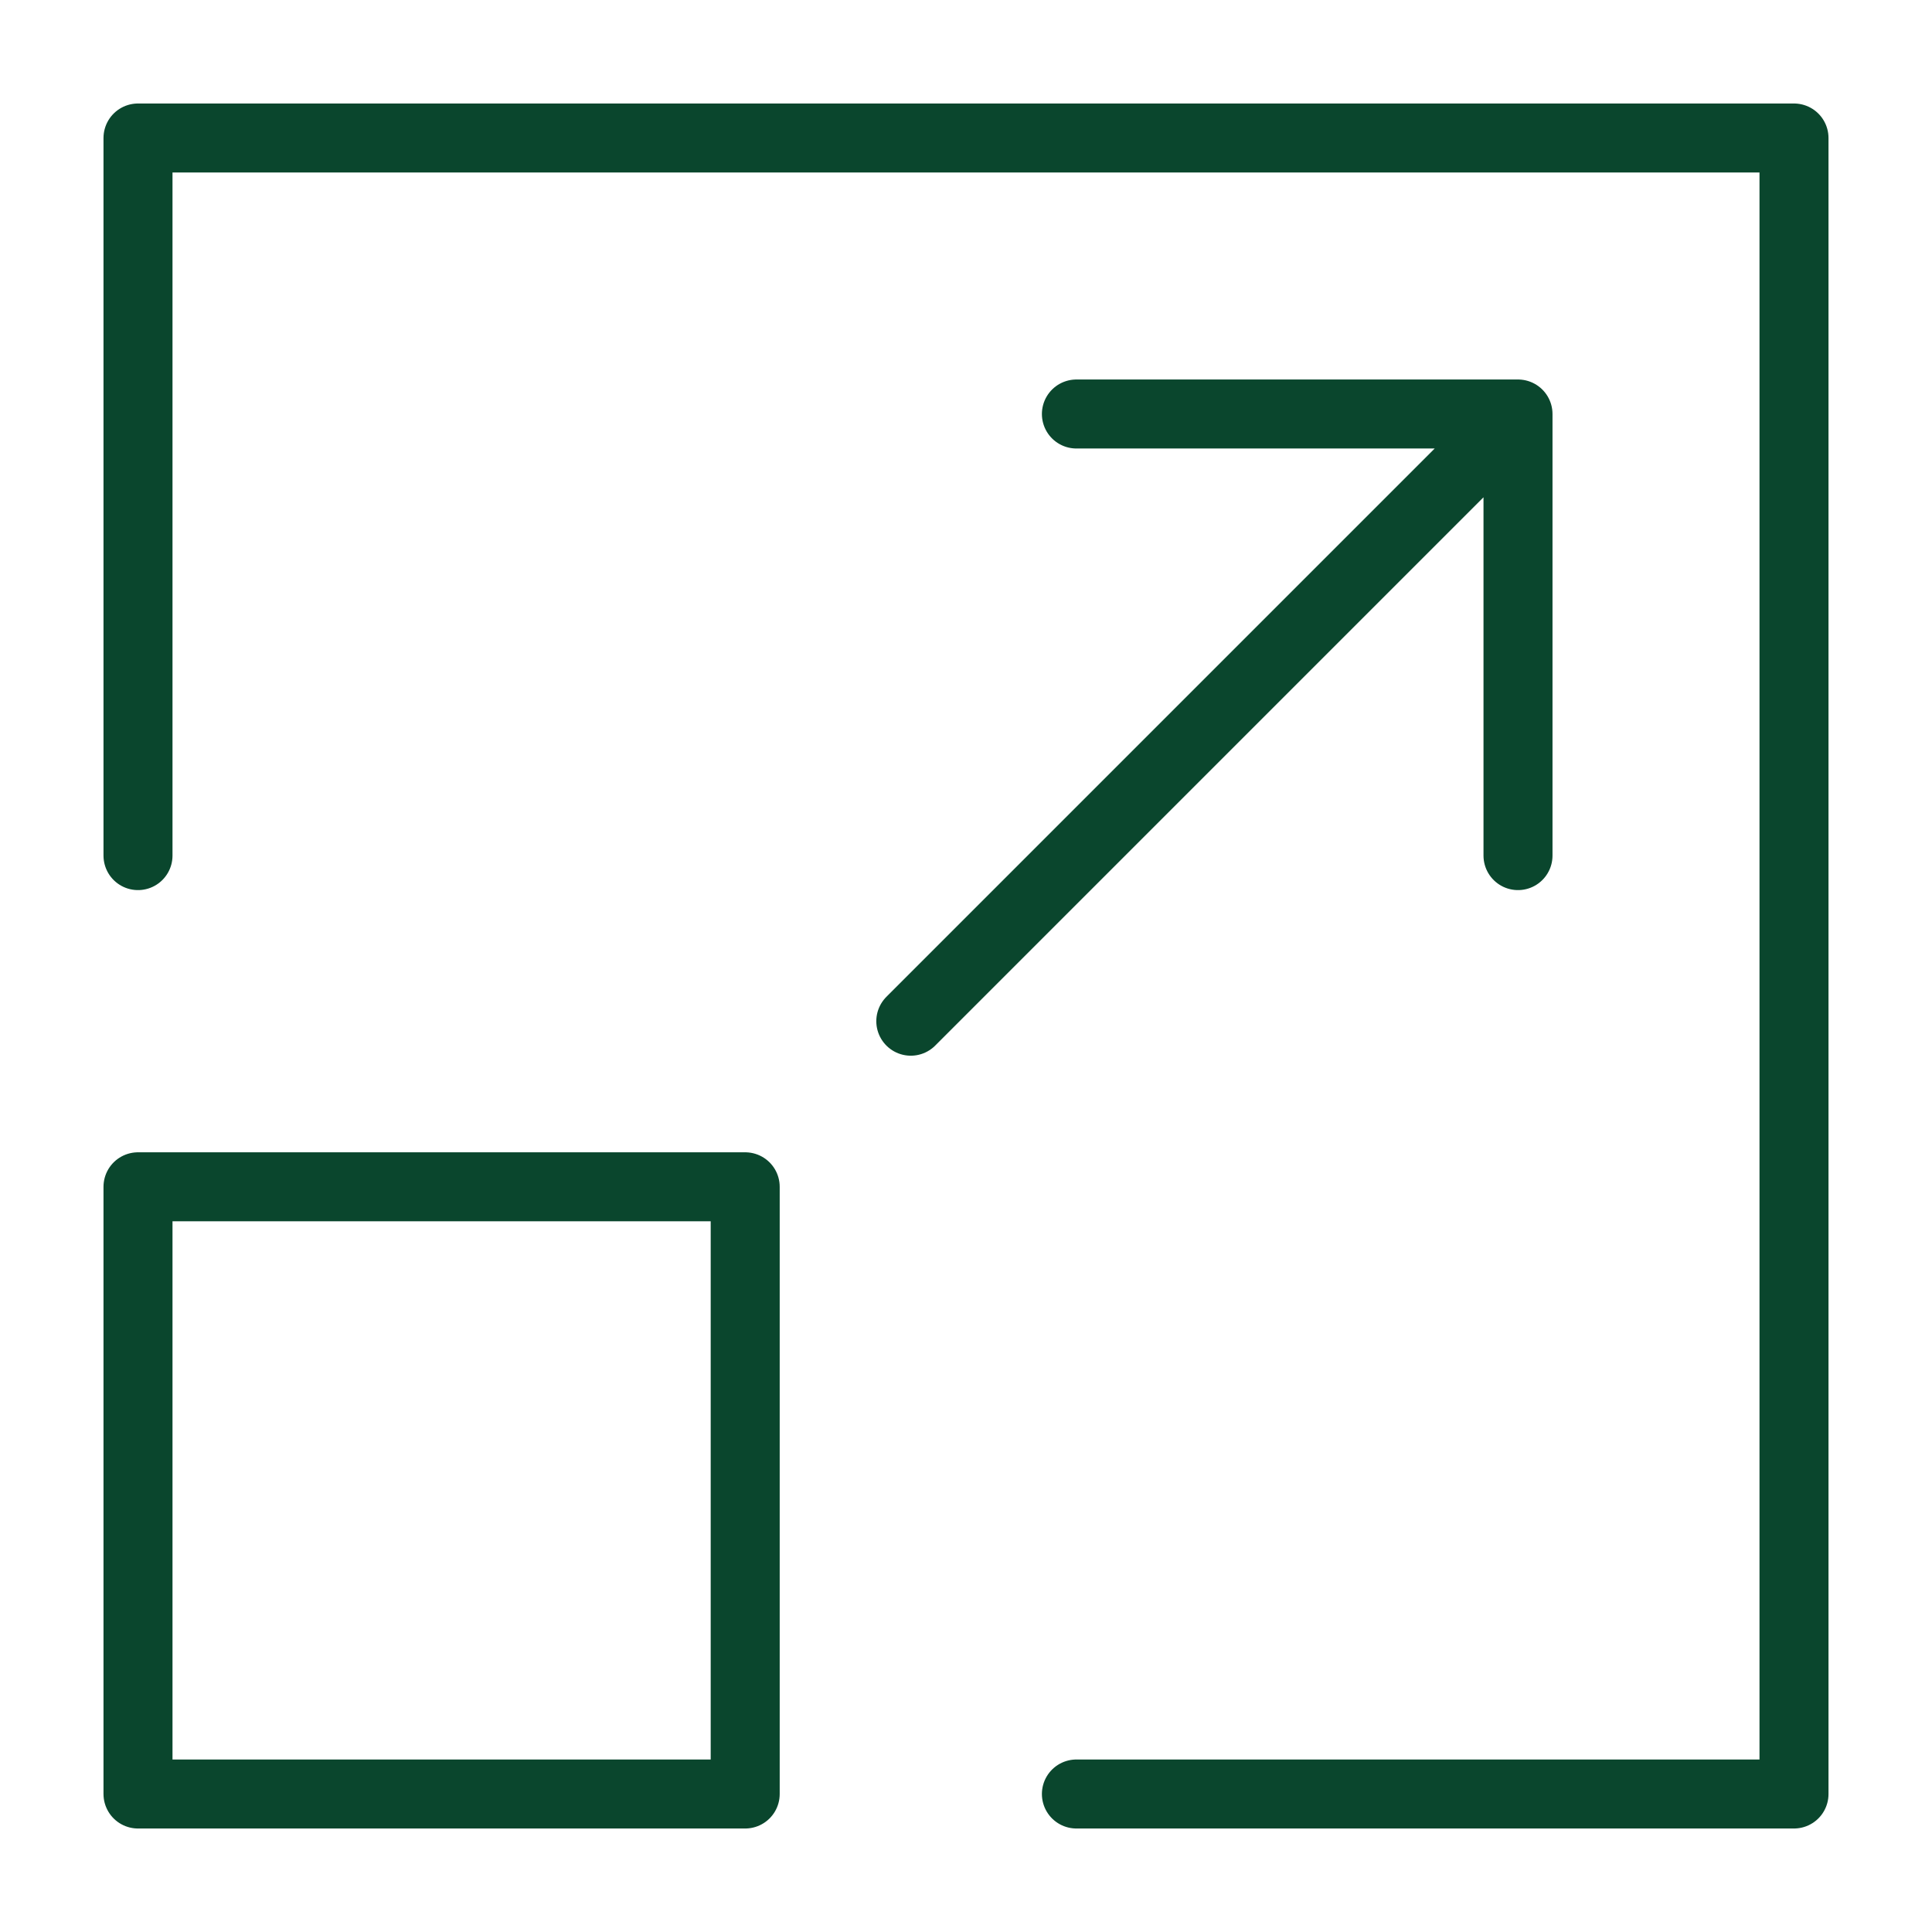
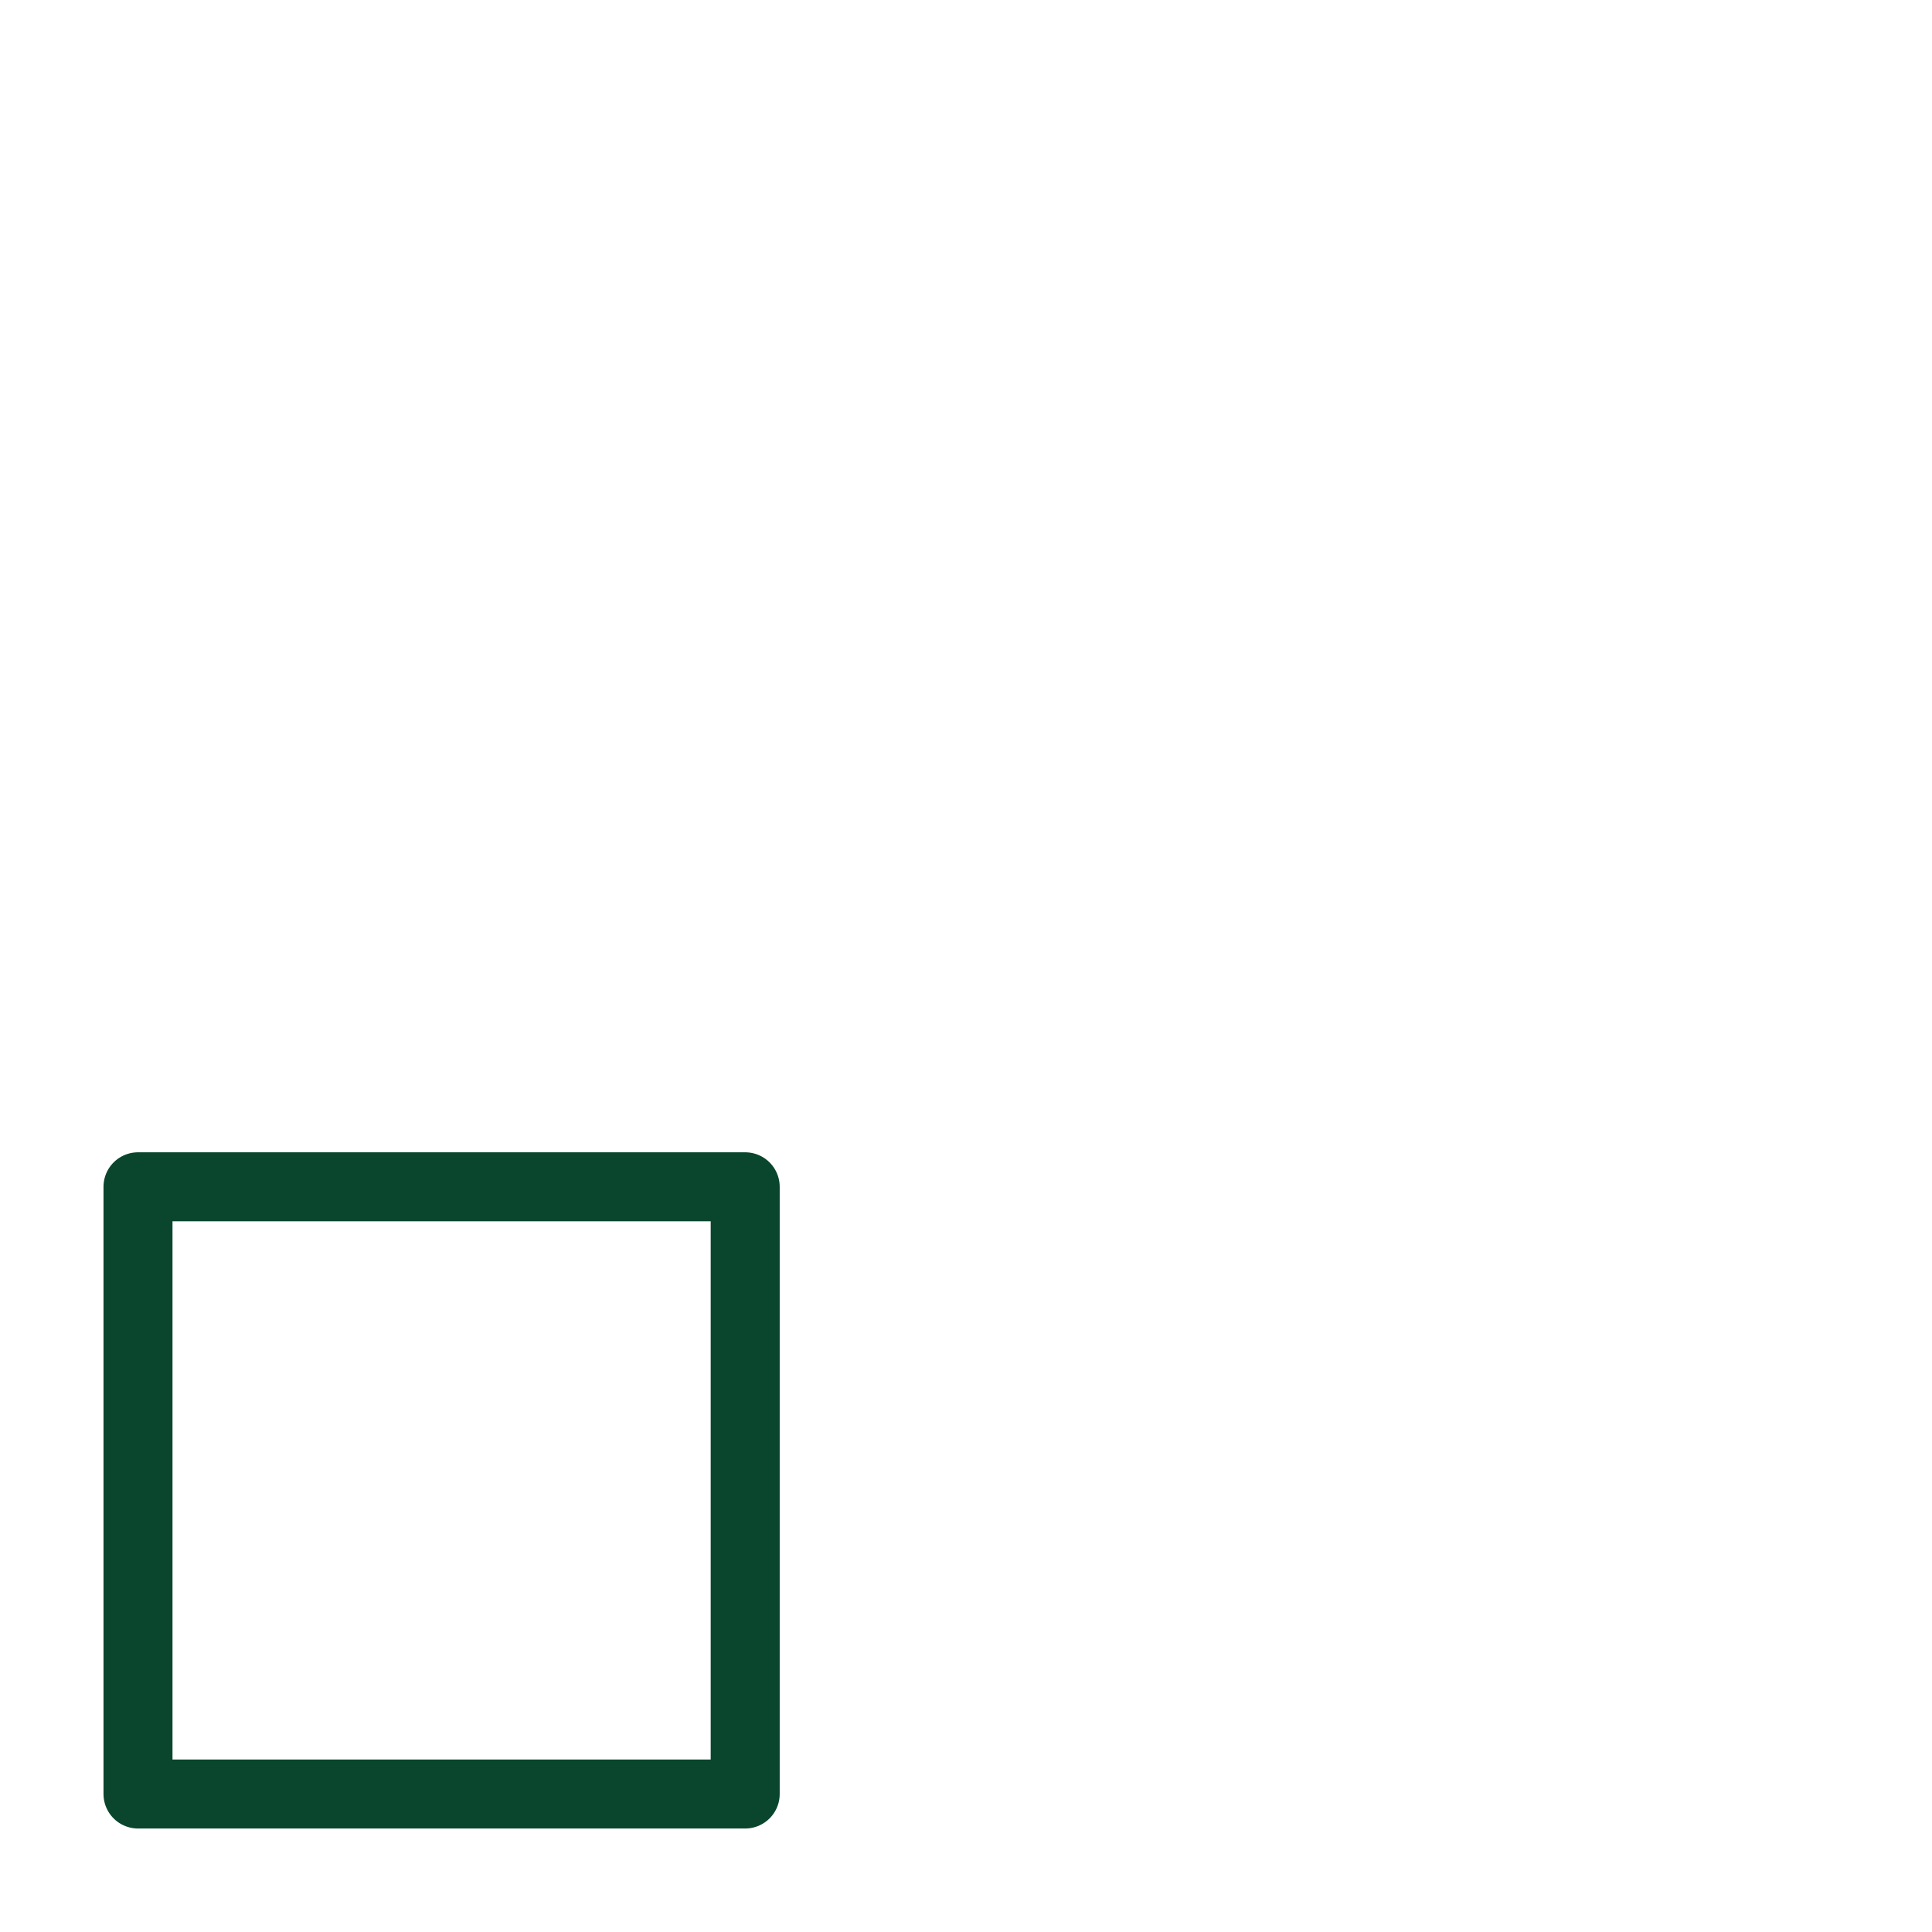
<svg xmlns="http://www.w3.org/2000/svg" id="Layer_1" viewBox="0 0 35 35">
  <defs>
    <style>.cls-1{fill:none;stroke:#0a462d;stroke-linecap:round;stroke-linejoin:round;stroke-width:1.25px;}</style>
  </defs>
  <path class="cls-1" d="m2.5,21.5h11v11H2.5v-11Z" />
-   <path class="cls-1" d="m2.5,15.5V2.5h30v30h-13" />
-   <path class="cls-1" d="m16.5,18.5l11-11m-8,0h8v8" />
</svg>